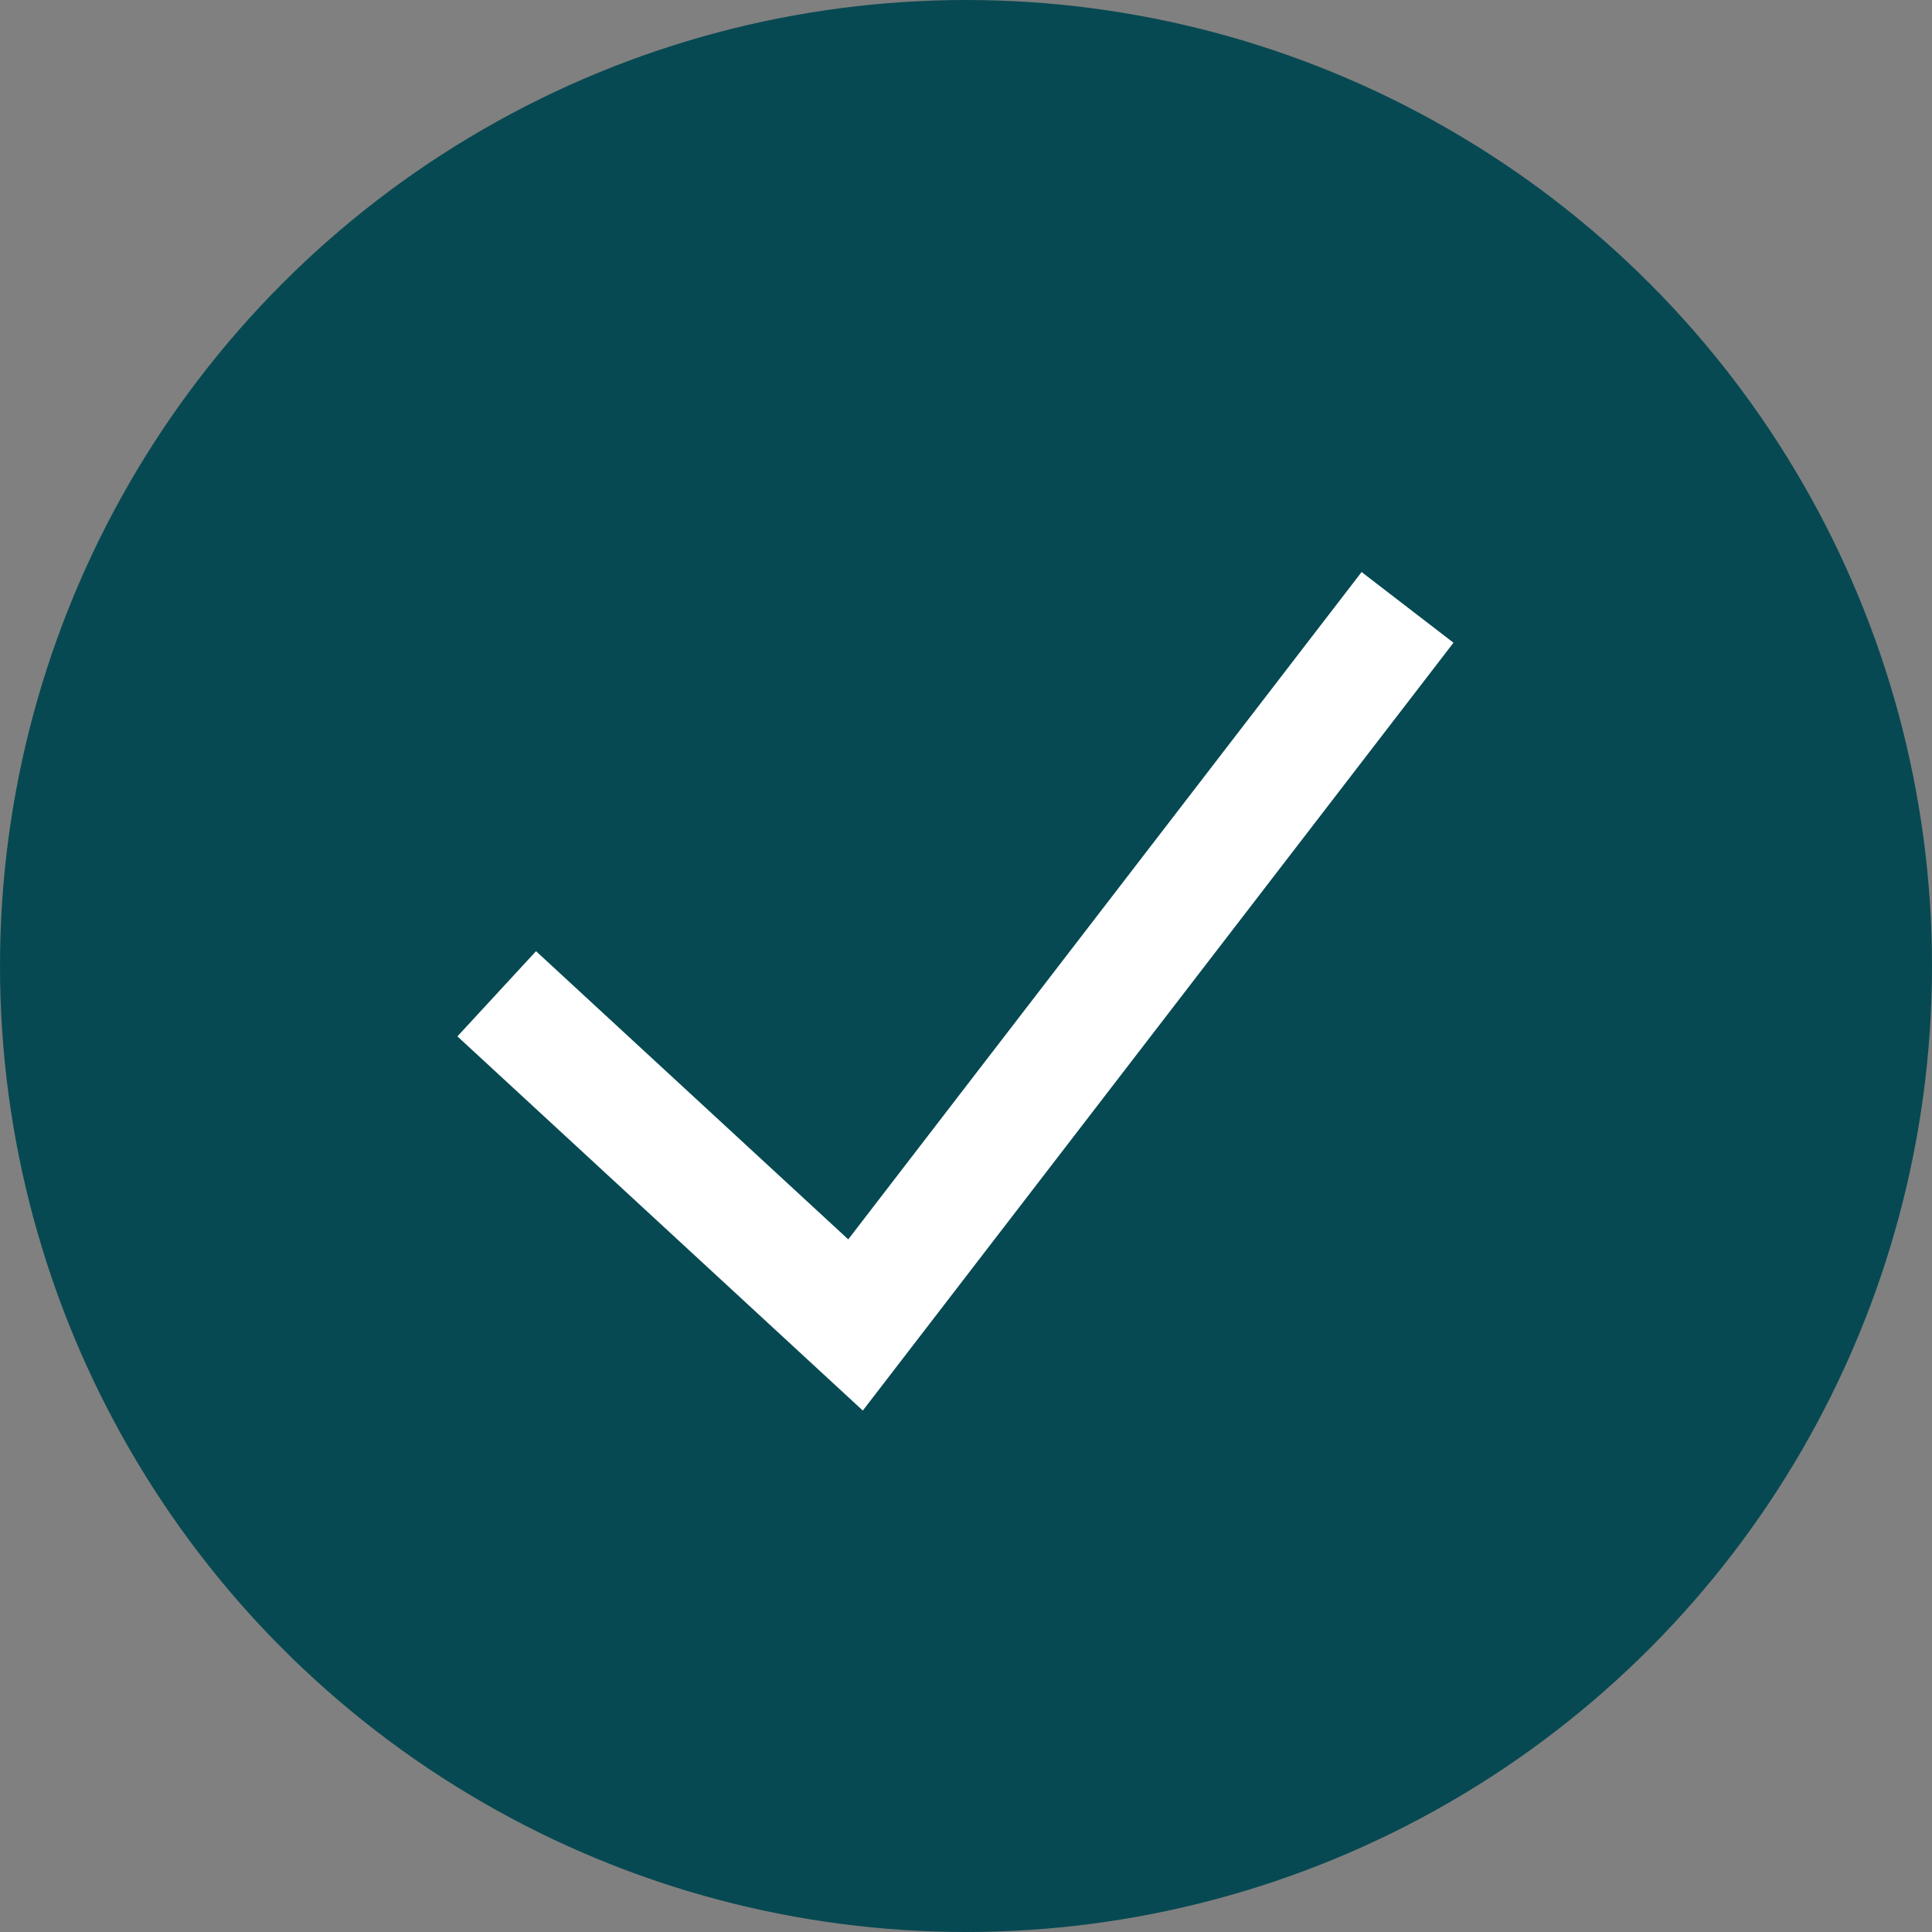
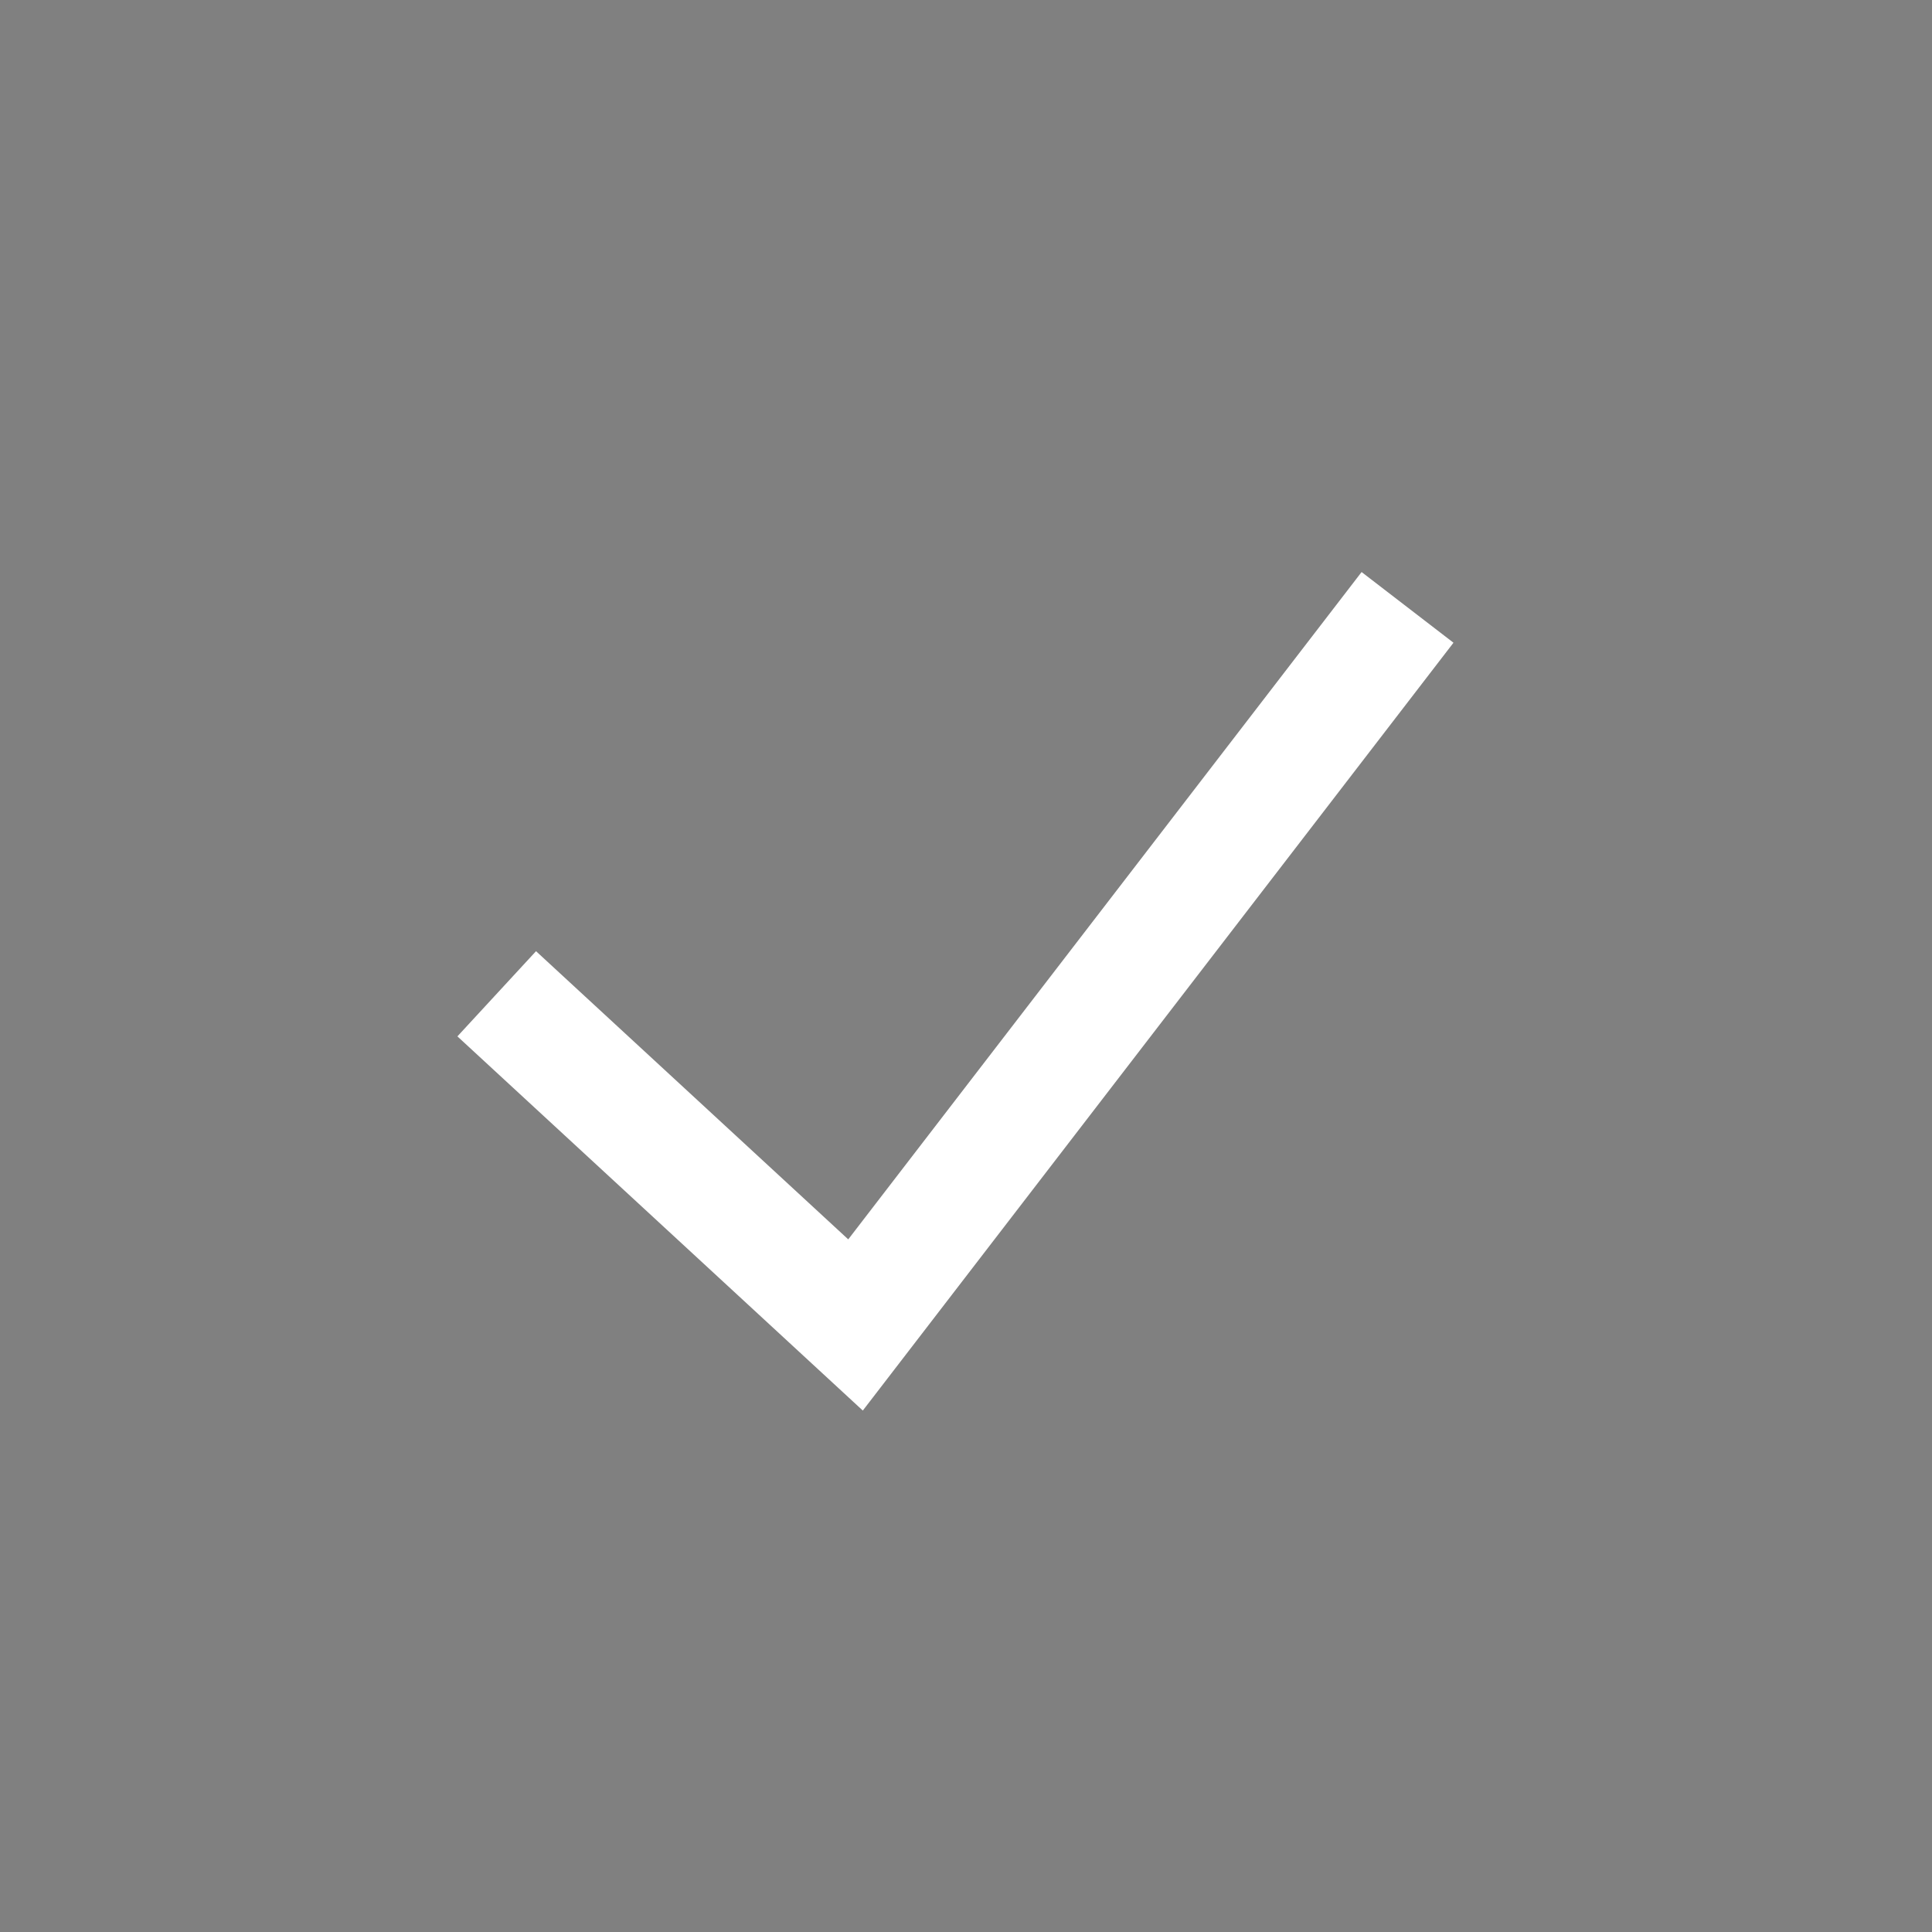
<svg xmlns="http://www.w3.org/2000/svg" width="50" height="50" viewBox="0 0 50 50" fill="none">
  <rect x="0" y="0" width="50" height="50" fill="#808080" stroke="none" />
-   <circle cx="25" cy="25" r="25" fill="#074952" />
  <path d="M12.855 25.719L22.141 34.29L36.427 15.719" stroke="white" stroke-width="3" />
</svg>